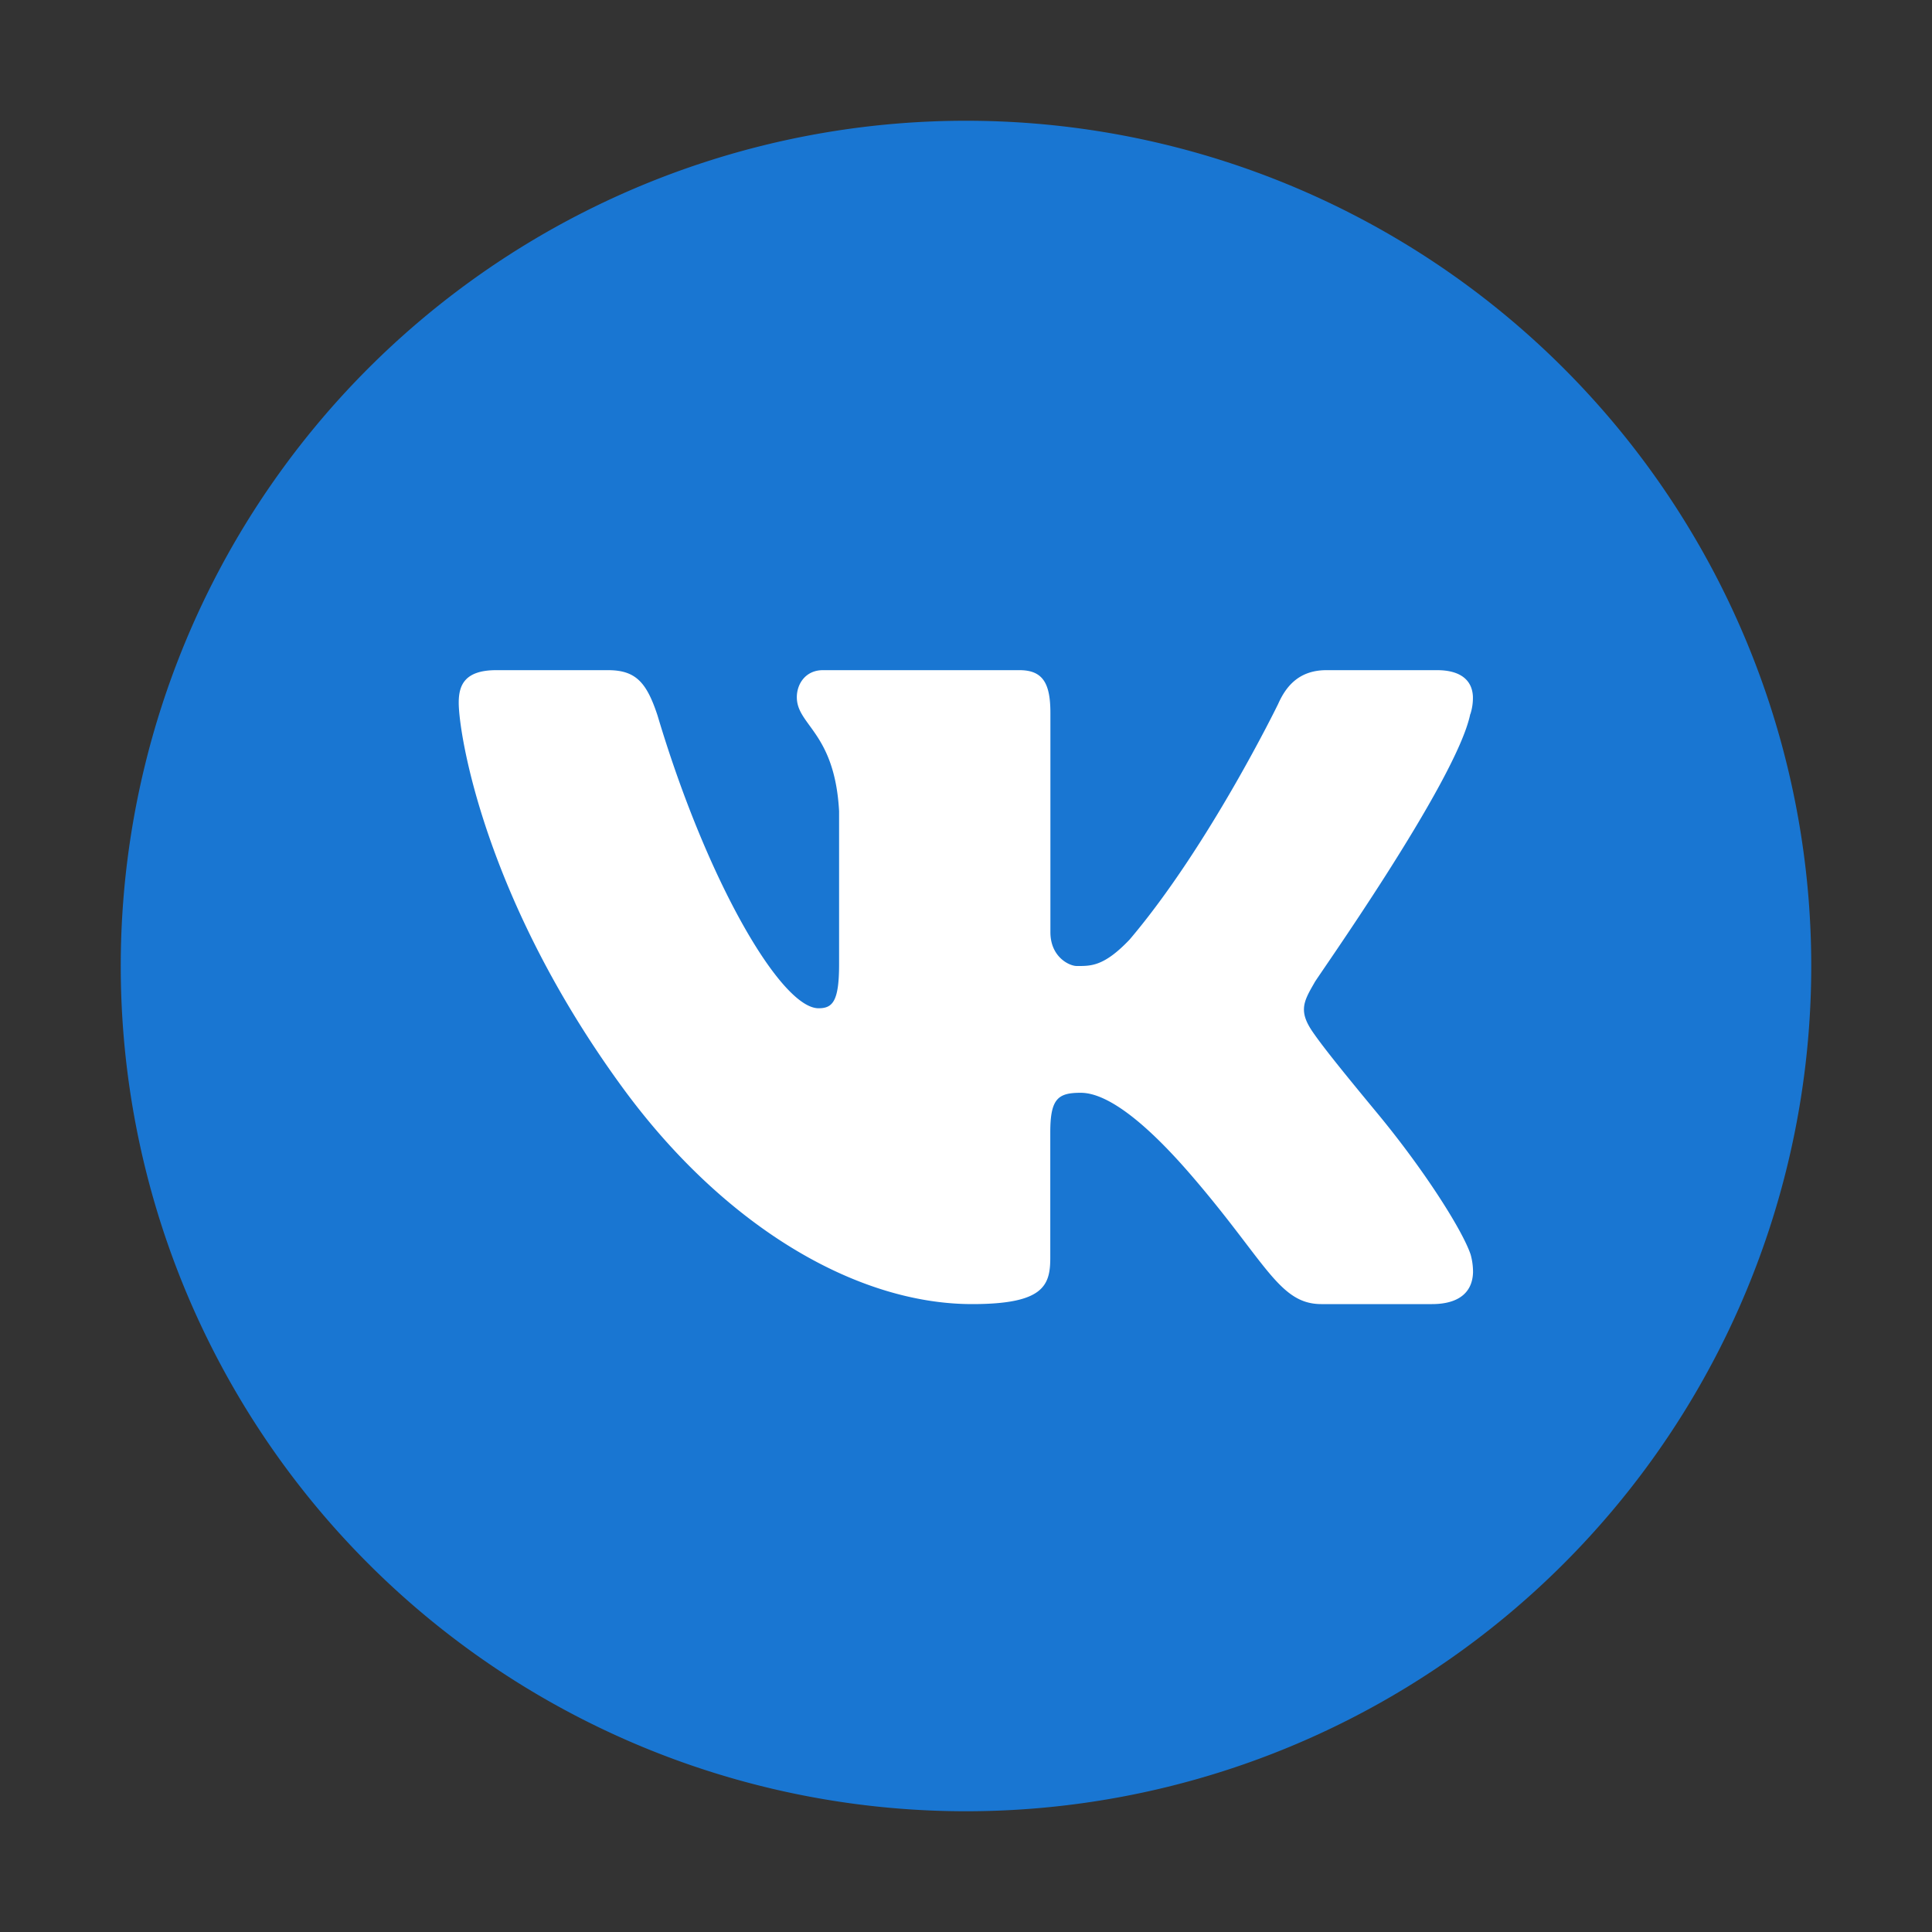
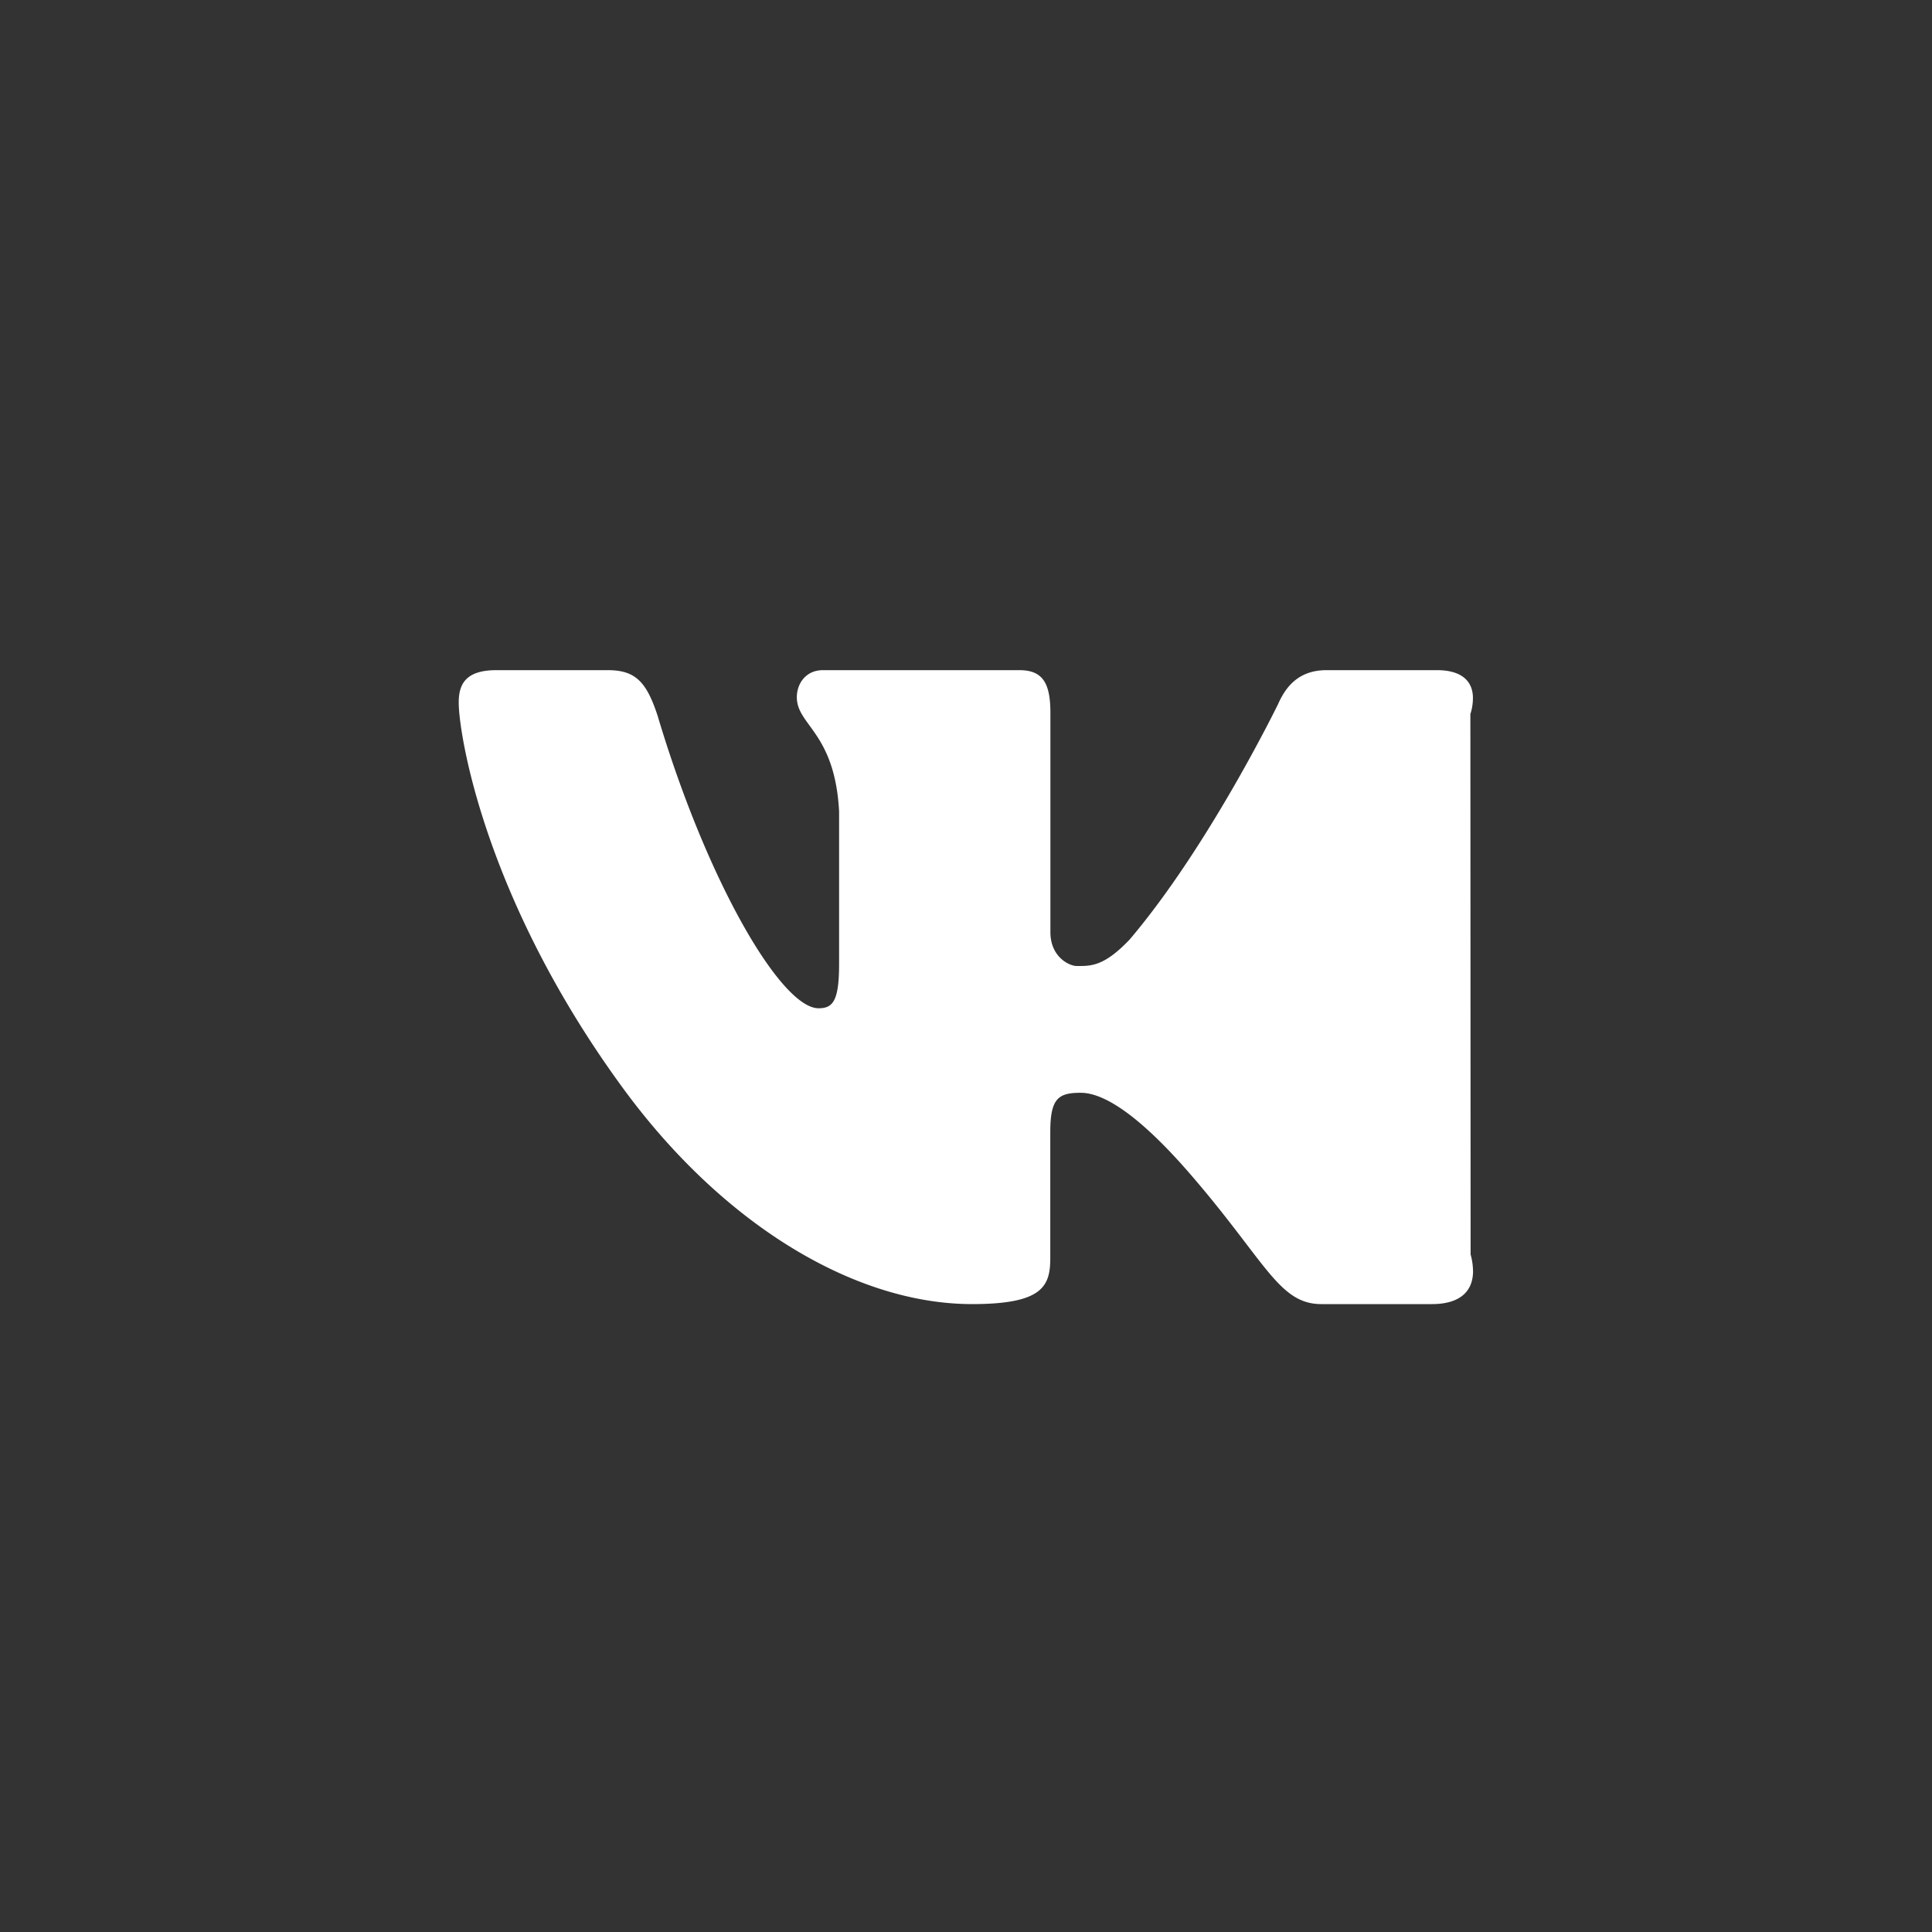
<svg xmlns="http://www.w3.org/2000/svg" t="1737639085161" class="icon" viewBox="0 0 1024 1024" version="1.1" p-id="10359" width="200" height="200">
  <rect x="0" y="0" width="1024" height="1024" fill="#333333" stroke="none" />
-   <path d="M512 64a448 448 0 1 0 0 896A448 448 0 0 0 512 64z" fill="#1976D2" p-id="10360" />
-   <path d="M779.328 378.496a27.84 27.84 0 0 0 1.344-9.28c-0.32-8.128-5.888-14.016-19.008-14.016h-58.624c-14.848 0-21.632 8.96-25.6 17.92 0 0-36.608 75.264-78.72 124.864-13.696 14.4-20.608 14.016-28.032 14.016-3.968 0-13.952-4.8-13.952-17.92V377.92c0-15.552-3.84-22.72-16.384-22.72H436.16c-9.088 0-13.824 7.168-13.824 14.336 0 14.976 20.096 18.56 22.4 60.416v81.152c0 19.712-3.456 23.296-10.88 23.296-19.84 0-59.136-67.2-85.376-155.264-5.76-17.344-11.392-23.936-26.24-23.936H263.04c-17.088 0-19.904 8.32-19.904 17.28 0 16.192 13.44 103.552 86.784 203.904 53.184 72.832 123.264 114.816 185.344 114.816 37.568 0 41.408-9.6 41.408-24.512v-66.56c0-17.92 4.16-20.928 16.128-20.928 8.512 0 25.92 5.568 59.52 44.8 38.784 45.184 45.76 67.2 68.032 67.2h58.624c13.632 0 21.44-5.76 21.76-16.832a34.304 34.304 0 0 0-1.28-9.472c-4.352-12.864-24.32-44.416-49.152-74.496-13.76-16.64-27.328-33.152-33.6-42.112-4.224-5.824-5.76-9.92-5.568-13.888 0.192-4.16 2.368-8.064 5.568-13.568-0.64 0 75.2-106.432 82.56-142.336z" fill="#FFFFFF" p-id="10361" />
+   <path d="M779.328 378.496a27.84 27.84 0 0 0 1.344-9.28c-0.32-8.128-5.888-14.016-19.008-14.016h-58.624c-14.848 0-21.632 8.96-25.6 17.92 0 0-36.608 75.264-78.72 124.864-13.696 14.4-20.608 14.016-28.032 14.016-3.968 0-13.952-4.8-13.952-17.92V377.92c0-15.552-3.84-22.72-16.384-22.72H436.16c-9.088 0-13.824 7.168-13.824 14.336 0 14.976 20.096 18.56 22.4 60.416v81.152c0 19.712-3.456 23.296-10.88 23.296-19.84 0-59.136-67.2-85.376-155.264-5.76-17.344-11.392-23.936-26.24-23.936H263.04c-17.088 0-19.904 8.32-19.904 17.28 0 16.192 13.44 103.552 86.784 203.904 53.184 72.832 123.264 114.816 185.344 114.816 37.568 0 41.408-9.6 41.408-24.512v-66.56c0-17.92 4.16-20.928 16.128-20.928 8.512 0 25.92 5.568 59.52 44.8 38.784 45.184 45.76 67.2 68.032 67.2h58.624c13.632 0 21.44-5.76 21.76-16.832a34.304 34.304 0 0 0-1.28-9.472z" fill="#FFFFFF" p-id="10361" />
</svg>